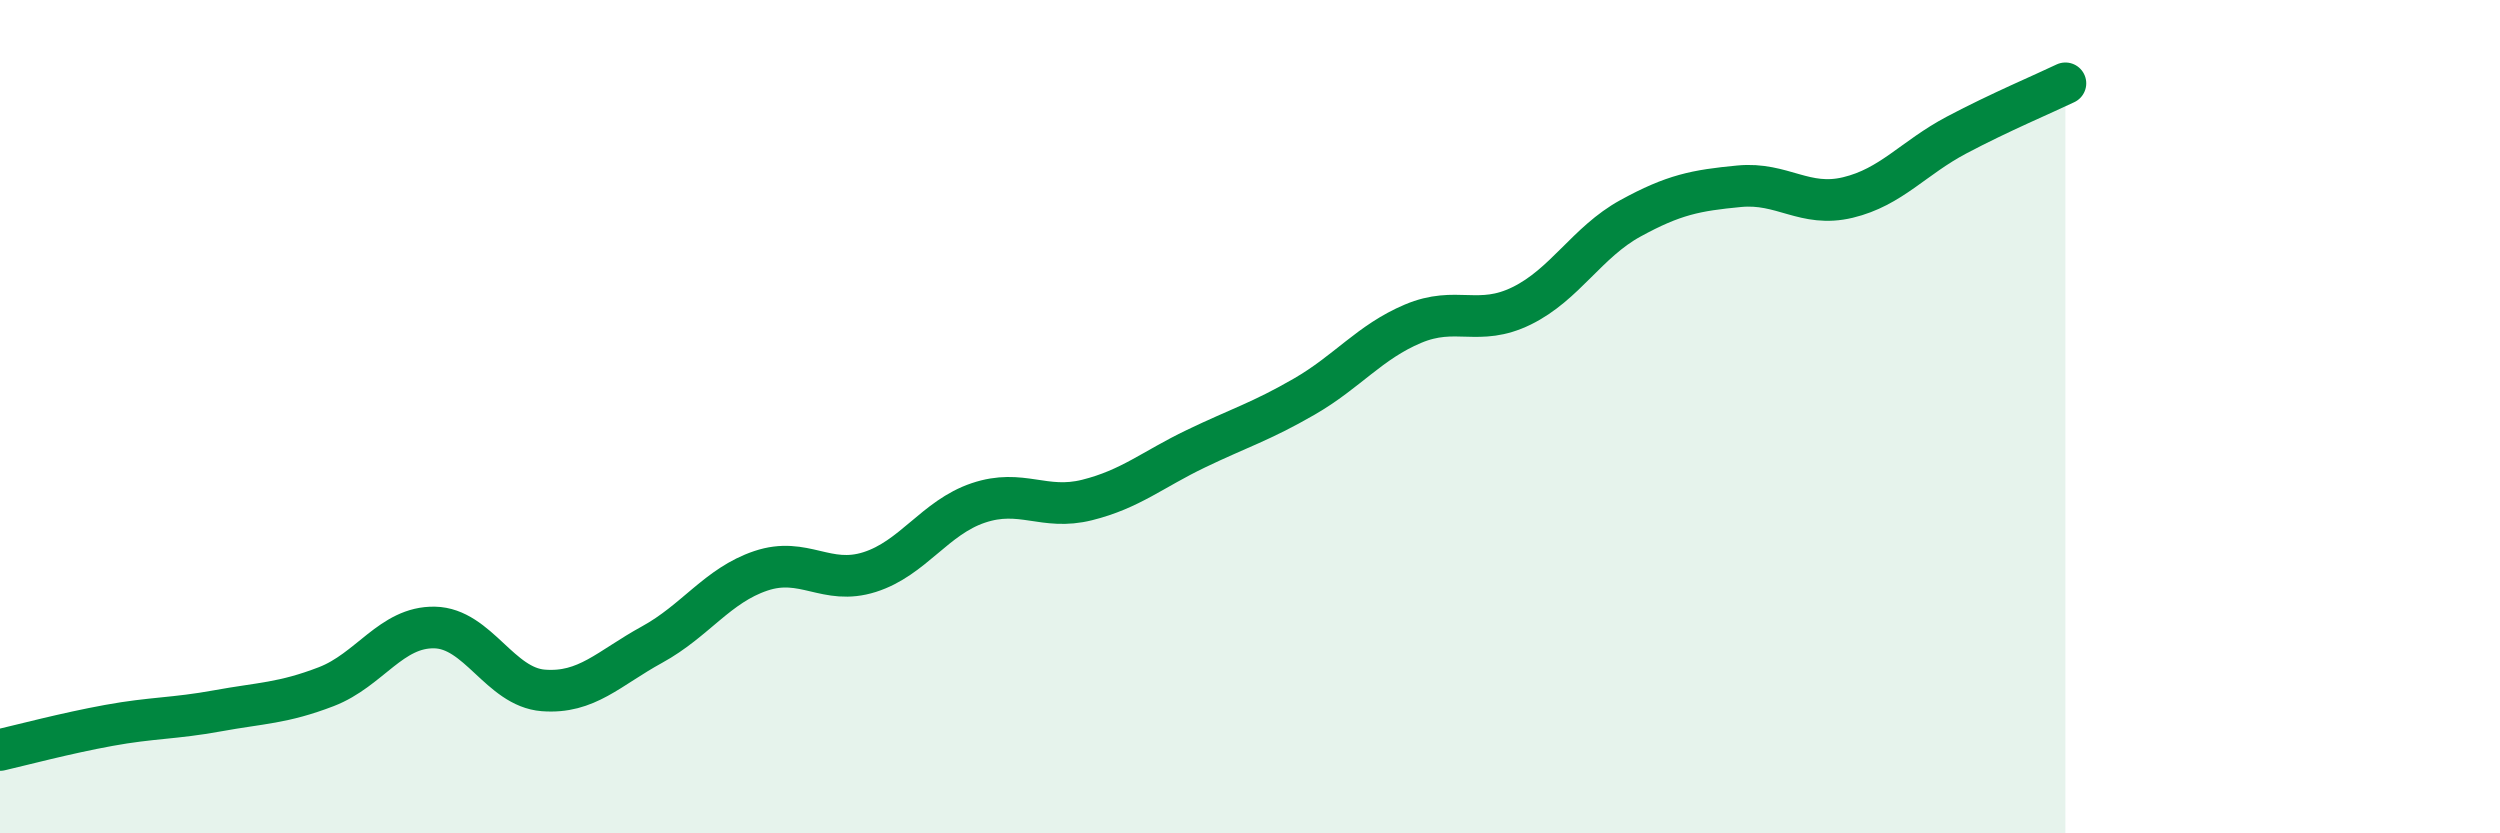
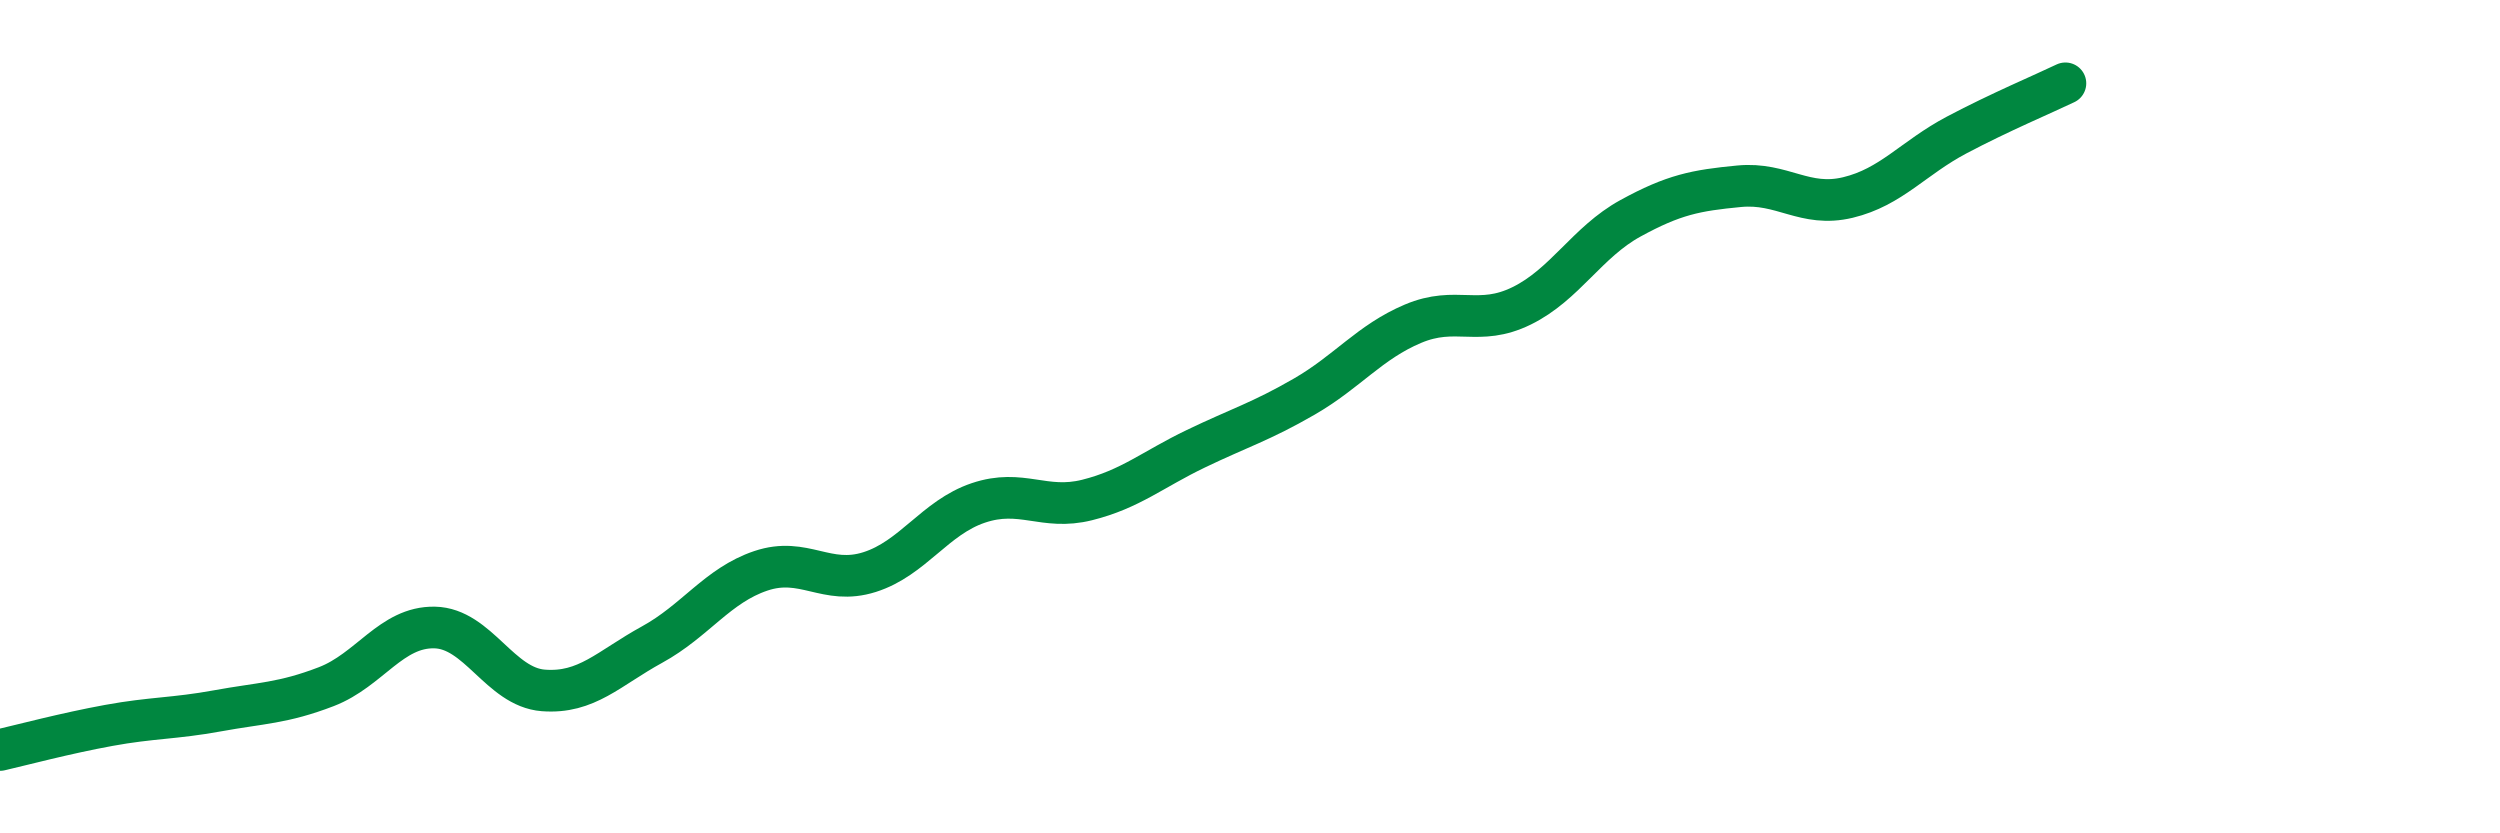
<svg xmlns="http://www.w3.org/2000/svg" width="60" height="20" viewBox="0 0 60 20">
-   <path d="M 0,18 C 0.52,17.88 1.57,17.6 2.61,17.41 C 3.65,17.22 4.18,17.25 5.22,17.06 C 6.26,16.87 6.79,16.88 7.83,16.48 C 8.87,16.08 9.39,15.04 10.43,15.06 C 11.47,15.08 12,16.49 13.04,16.57 C 14.08,16.65 14.61,16.04 15.65,15.47 C 16.69,14.9 17.22,14.05 18.26,13.7 C 19.3,13.35 19.83,14.06 20.87,13.73 C 21.91,13.4 22.44,12.42 23.48,12.07 C 24.52,11.72 25.05,12.26 26.09,12 C 27.13,11.74 27.66,11.27 28.7,10.77 C 29.74,10.27 30.26,10.12 31.3,9.52 C 32.34,8.92 32.87,8.21 33.91,7.77 C 34.95,7.33 35.48,7.85 36.52,7.34 C 37.56,6.83 38.09,5.81 39.13,5.24 C 40.17,4.67 40.7,4.57 41.74,4.47 C 42.78,4.37 43.31,4.99 44.35,4.74 C 45.39,4.49 45.92,3.79 46.96,3.24 C 48,2.69 49.05,2.25 49.57,2L49.57 20L0 20Z" fill="#008740" opacity="0.1" stroke-linecap="round" stroke-linejoin="round" />
  <path d="M 0,18 C 0.52,17.88 1.57,17.6 2.61,17.41 C 3.65,17.22 4.18,17.25 5.22,17.06 C 6.26,16.87 6.79,16.88 7.83,16.48 C 8.87,16.08 9.39,15.04 10.43,15.06 C 11.47,15.08 12,16.49 13.04,16.57 C 14.08,16.65 14.61,16.04 15.65,15.47 C 16.69,14.9 17.22,14.05 18.26,13.7 C 19.3,13.35 19.83,14.06 20.87,13.73 C 21.91,13.4 22.44,12.42 23.48,12.07 C 24.52,11.72 25.05,12.26 26.09,12 C 27.13,11.74 27.66,11.27 28.7,10.77 C 29.74,10.27 30.26,10.12 31.3,9.52 C 32.34,8.92 32.87,8.21 33.91,7.77 C 34.95,7.33 35.48,7.85 36.52,7.34 C 37.56,6.83 38.09,5.81 39.13,5.24 C 40.17,4.67 40.7,4.57 41.74,4.47 C 42.78,4.37 43.31,4.99 44.35,4.74 C 45.39,4.49 45.92,3.79 46.96,3.24 C 48,2.69 49.05,2.25 49.57,2" stroke="#008740" stroke-width="1" fill="none" stroke-linecap="round" stroke-linejoin="round" />
</svg>